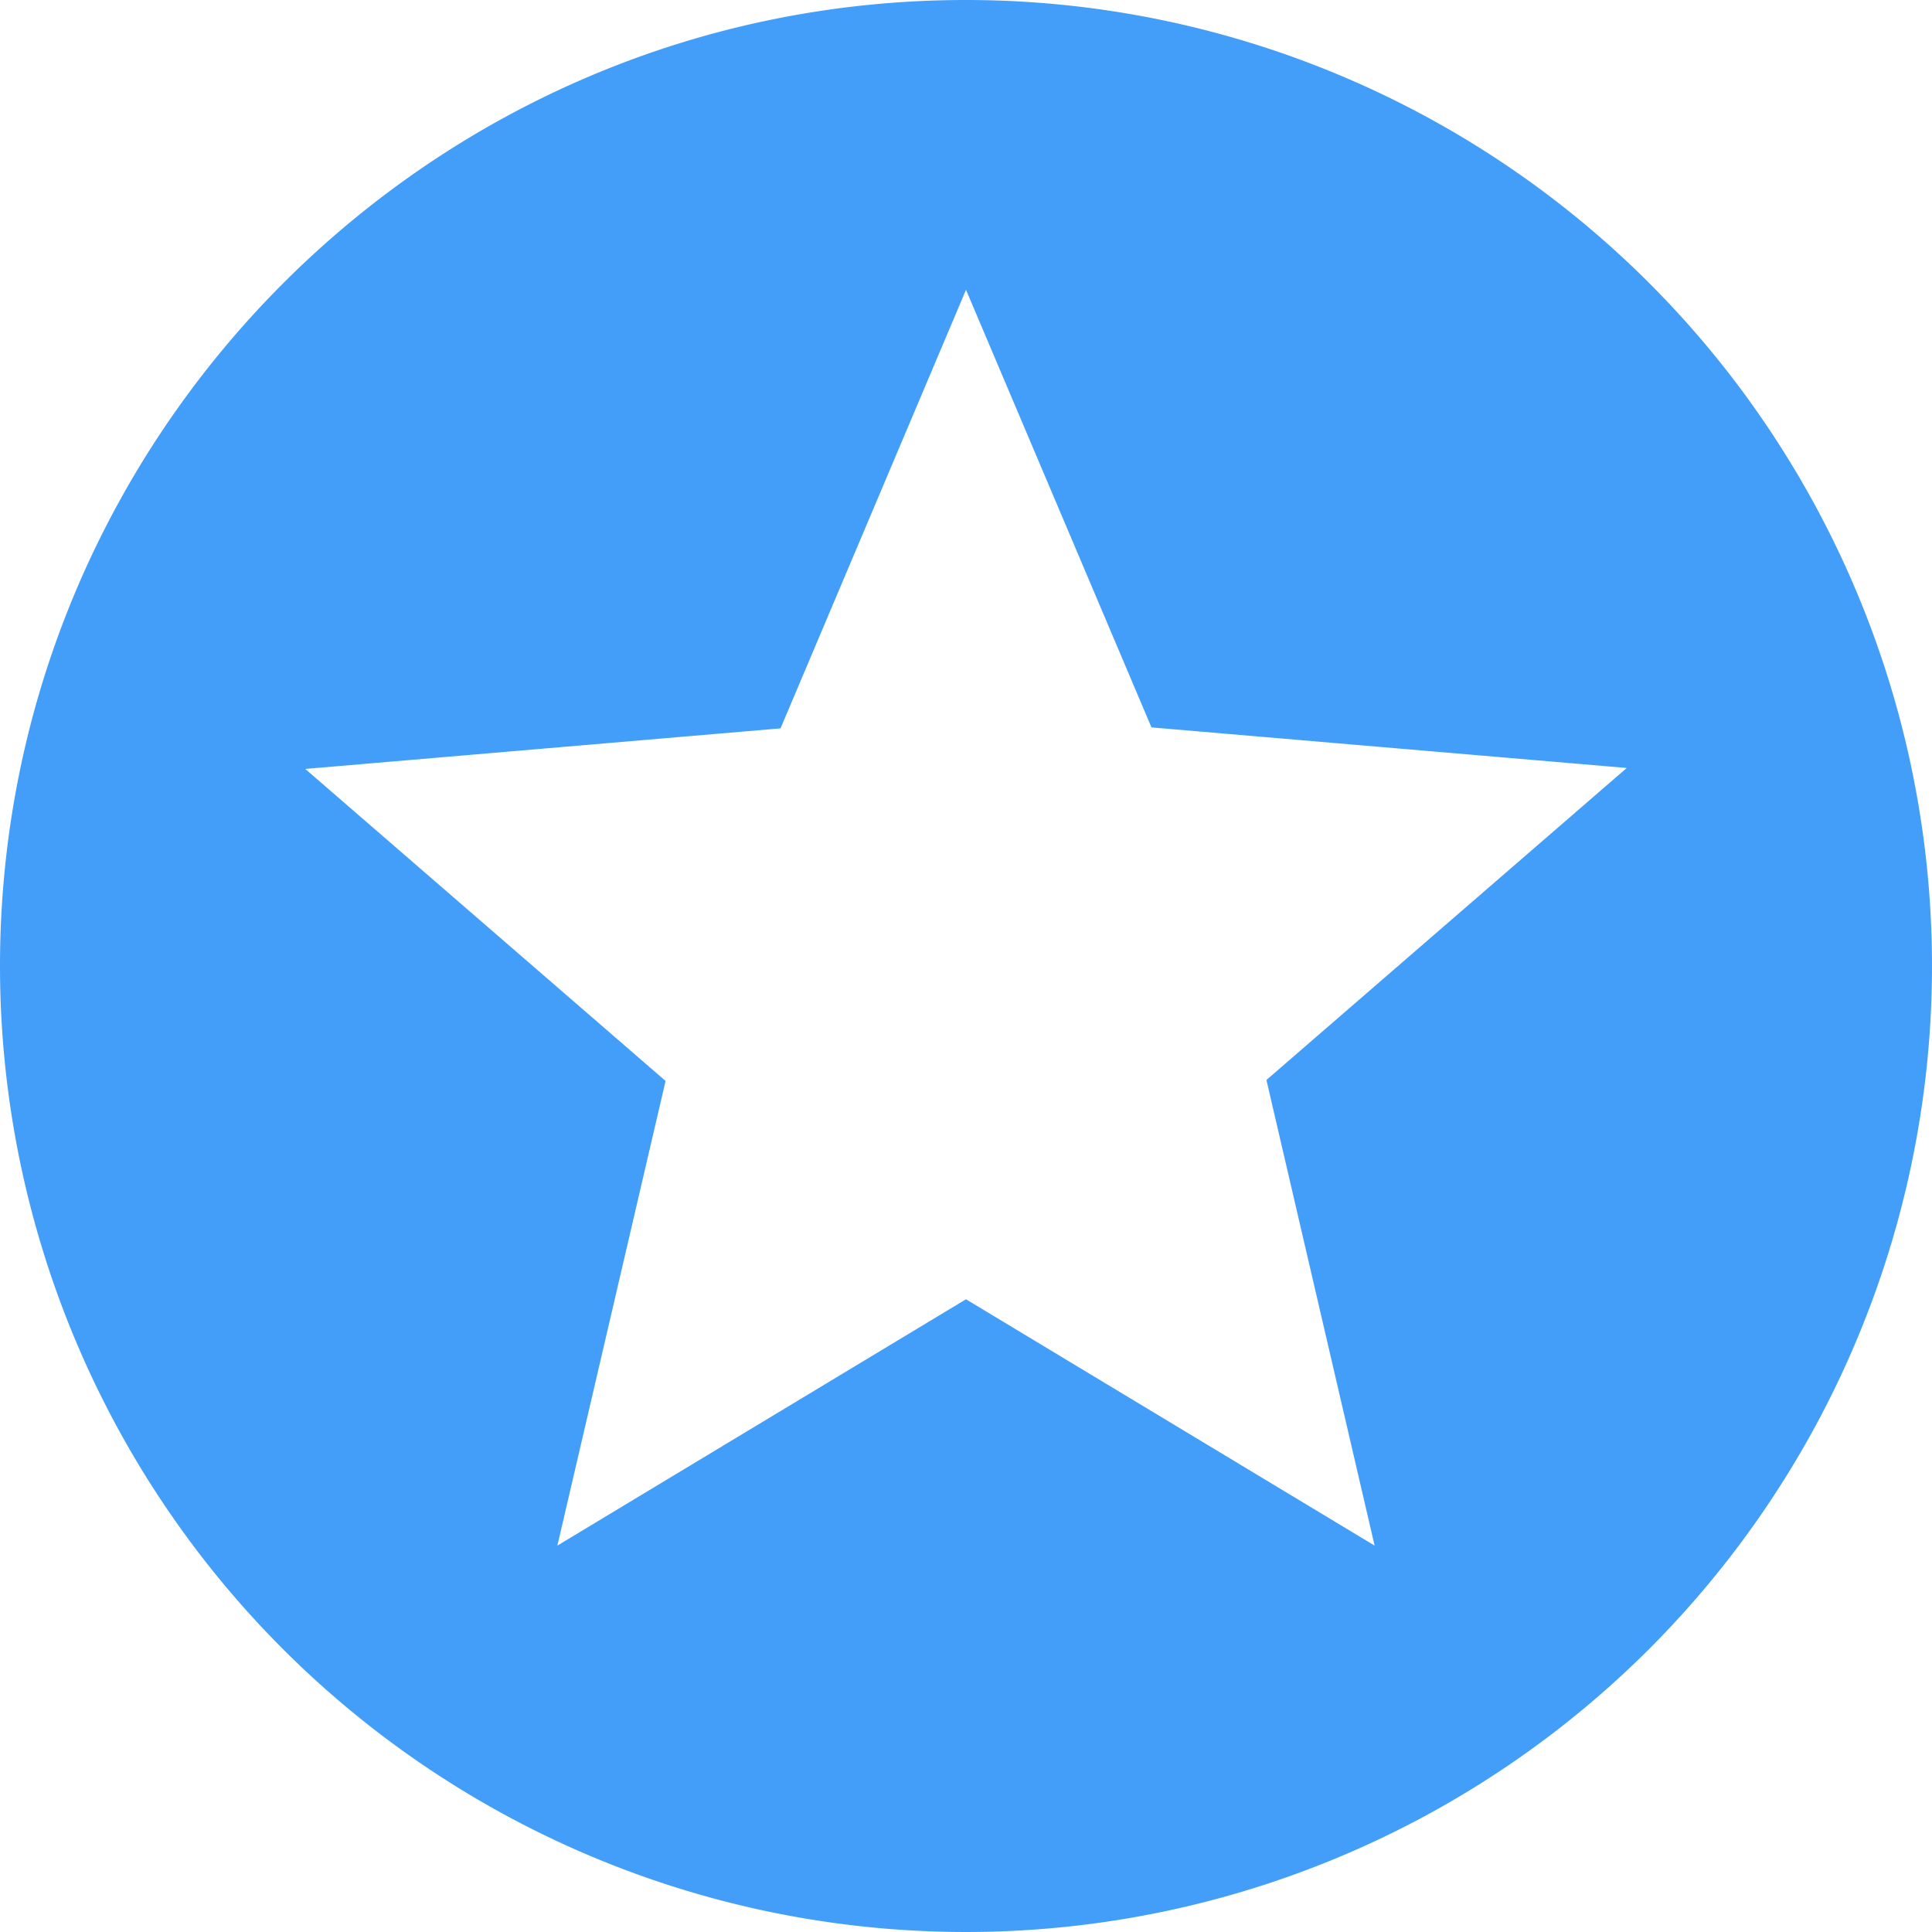
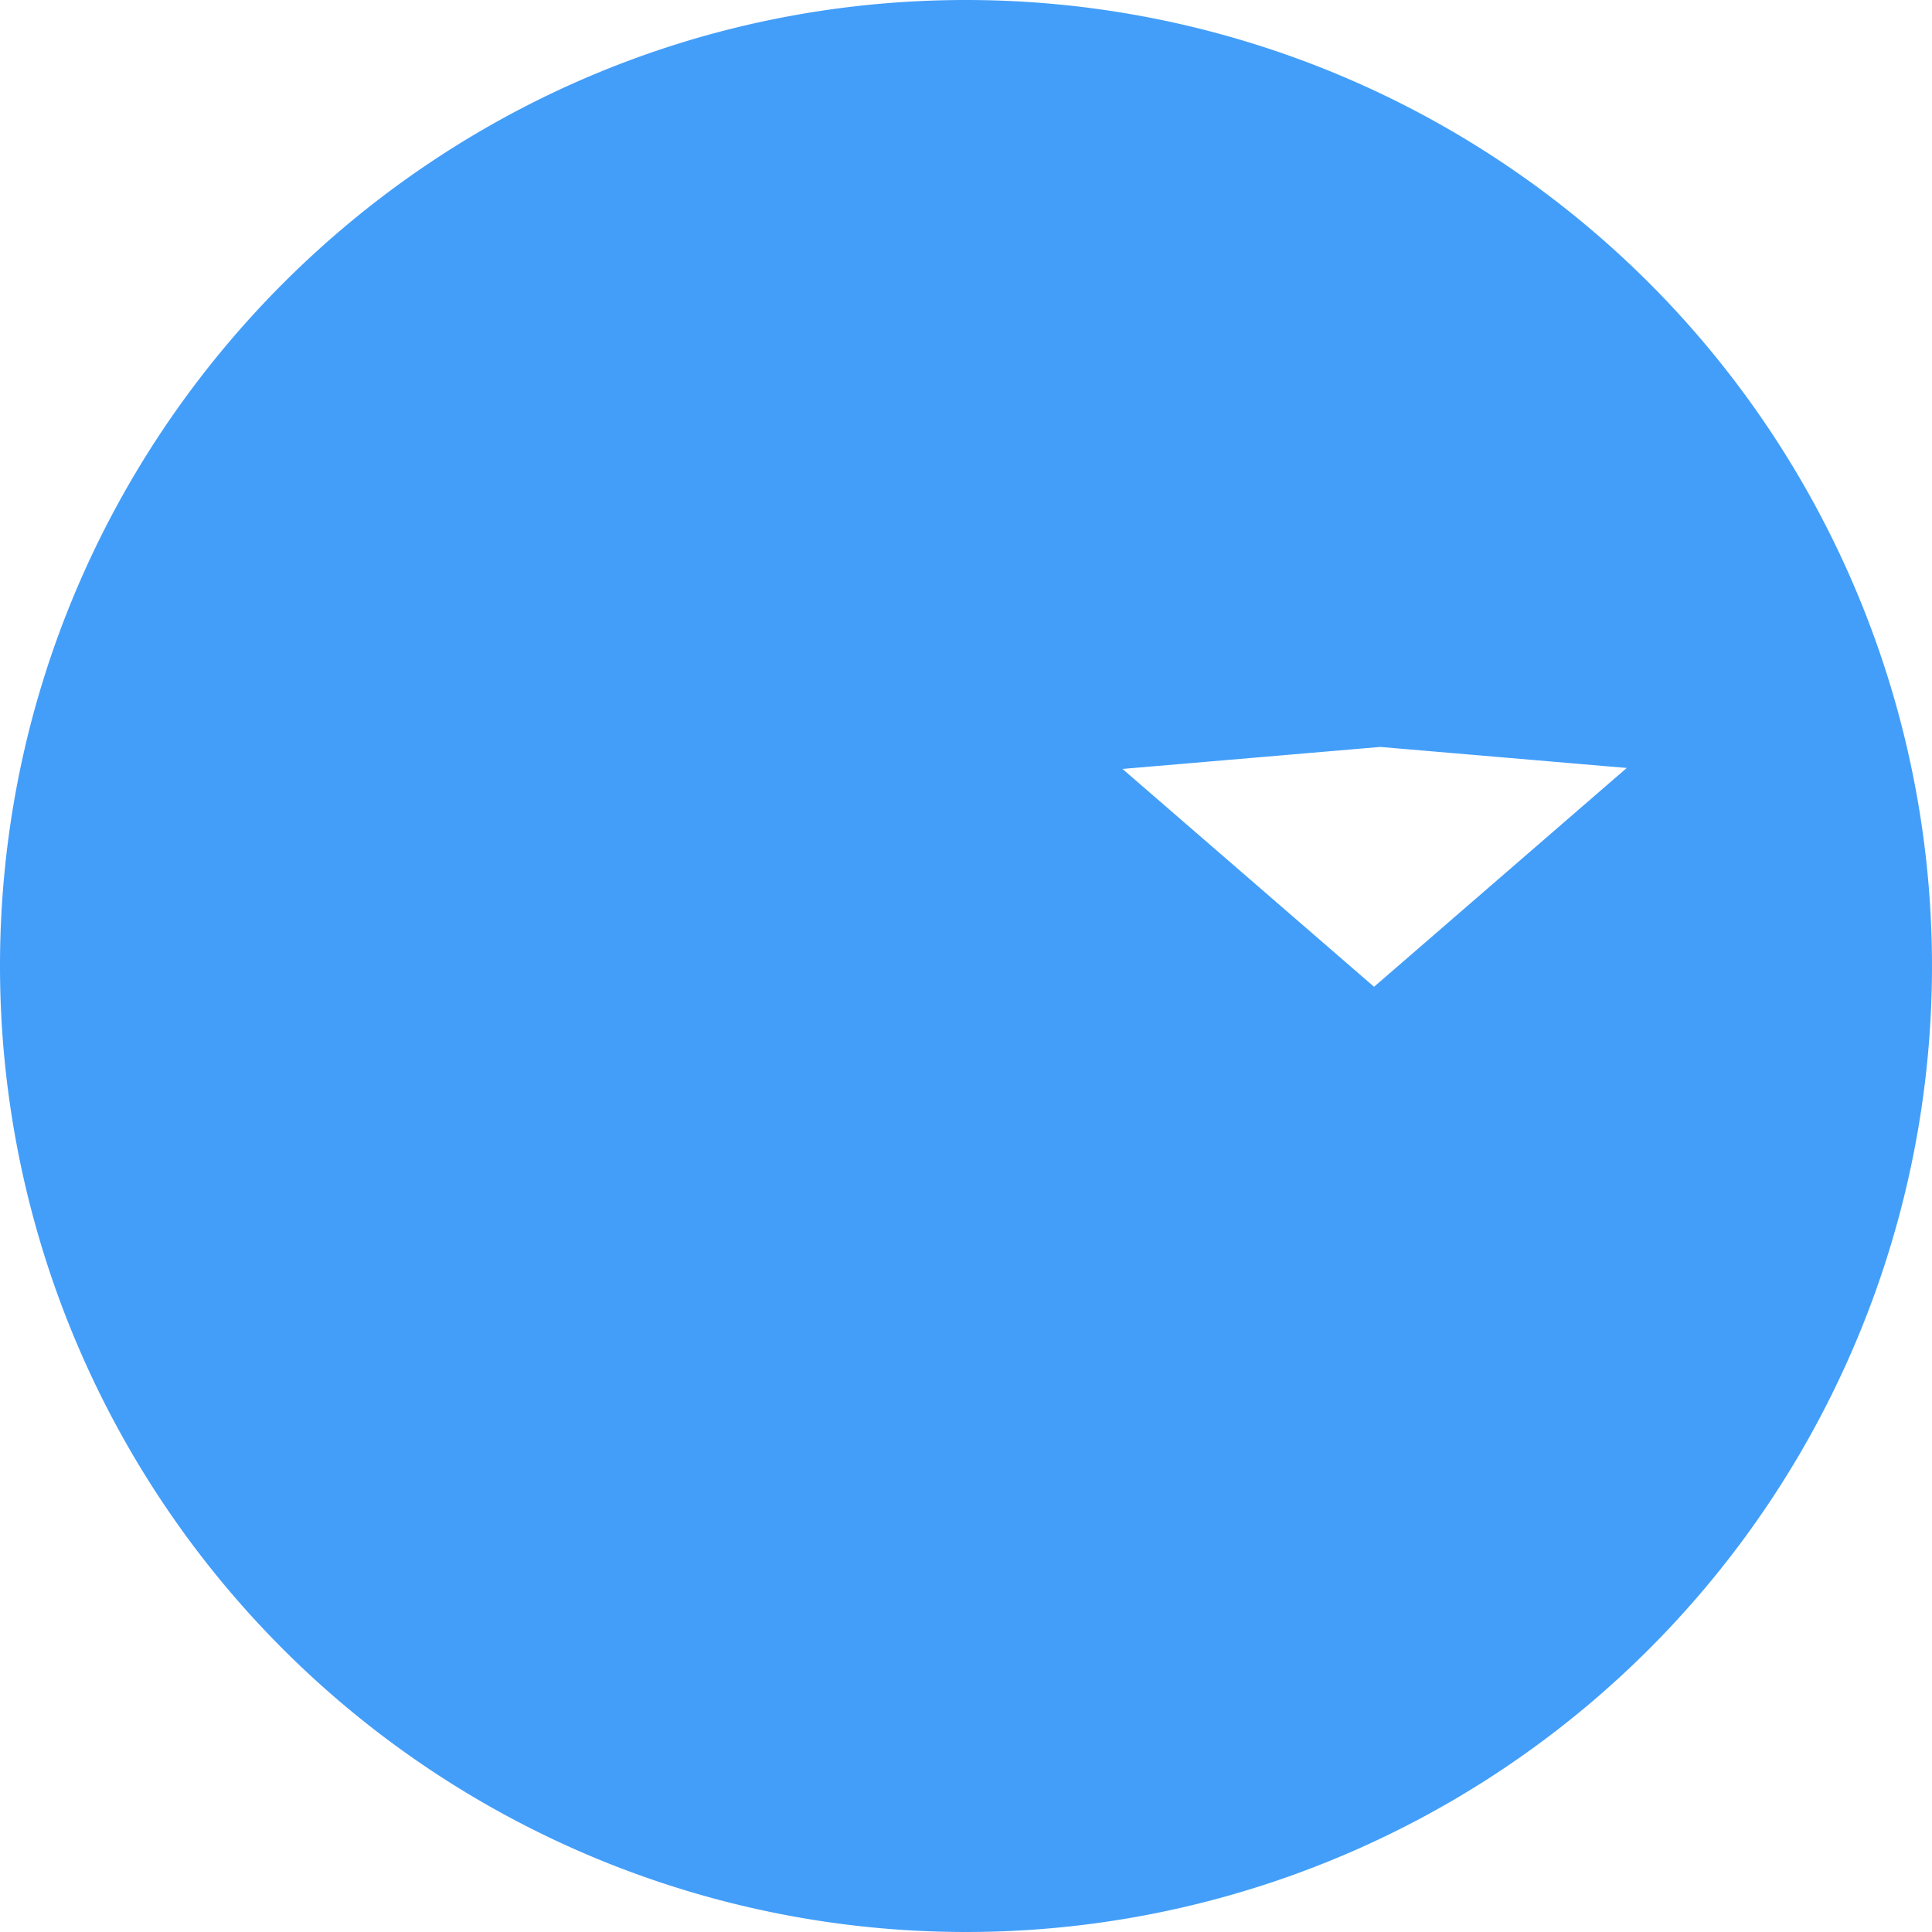
<svg xmlns="http://www.w3.org/2000/svg" width="20" height="20" fill="none">
-   <path d="M14.23 16L10 13.45 5.77 16l1.12-4.81-3.73-3.23 4.92-.42L10 3l1.92 4.53 4.92.42-3.73 3.23L14.23 16zM10 0C4.47 0 0 4.5 0 10A10 10 0 1010 0z" fill="#439EF9" />
+   <path d="M14.23 16l1.12-4.81-3.73-3.23 4.92-.42L10 3l1.92 4.53 4.92.42-3.73 3.23L14.23 16zM10 0C4.47 0 0 4.5 0 10A10 10 0 1010 0z" fill="#439EF9" />
</svg>